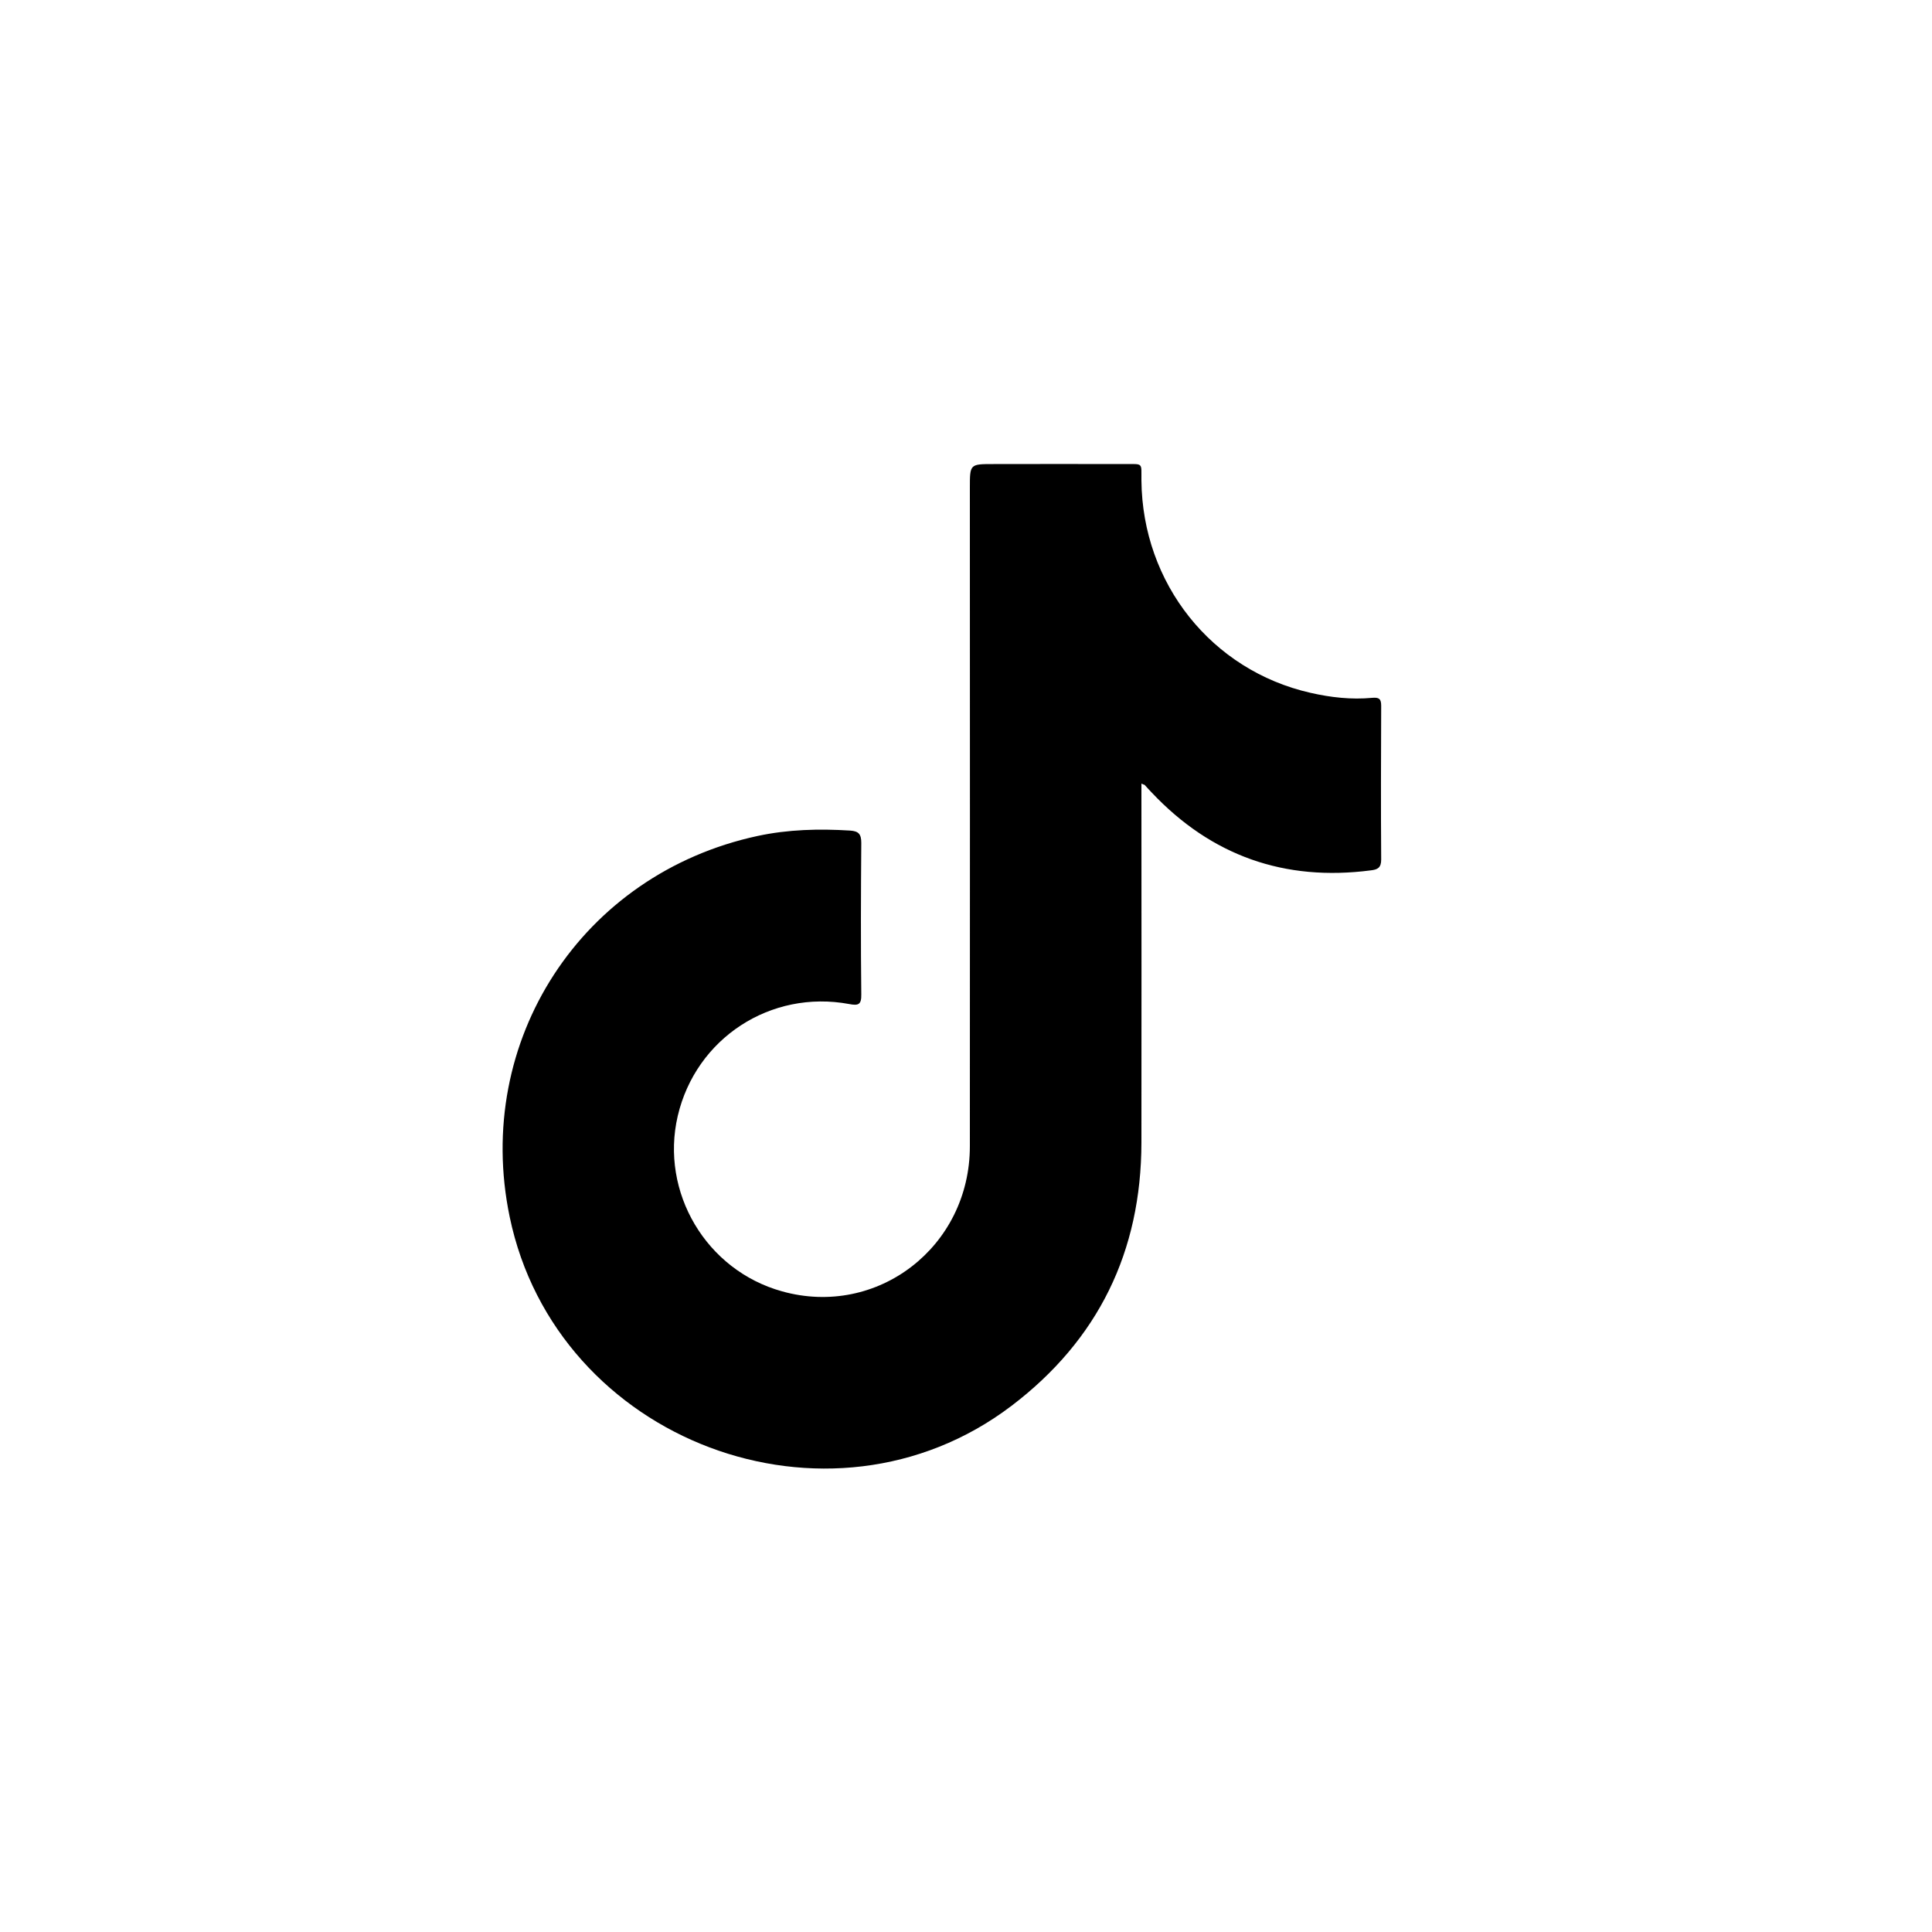
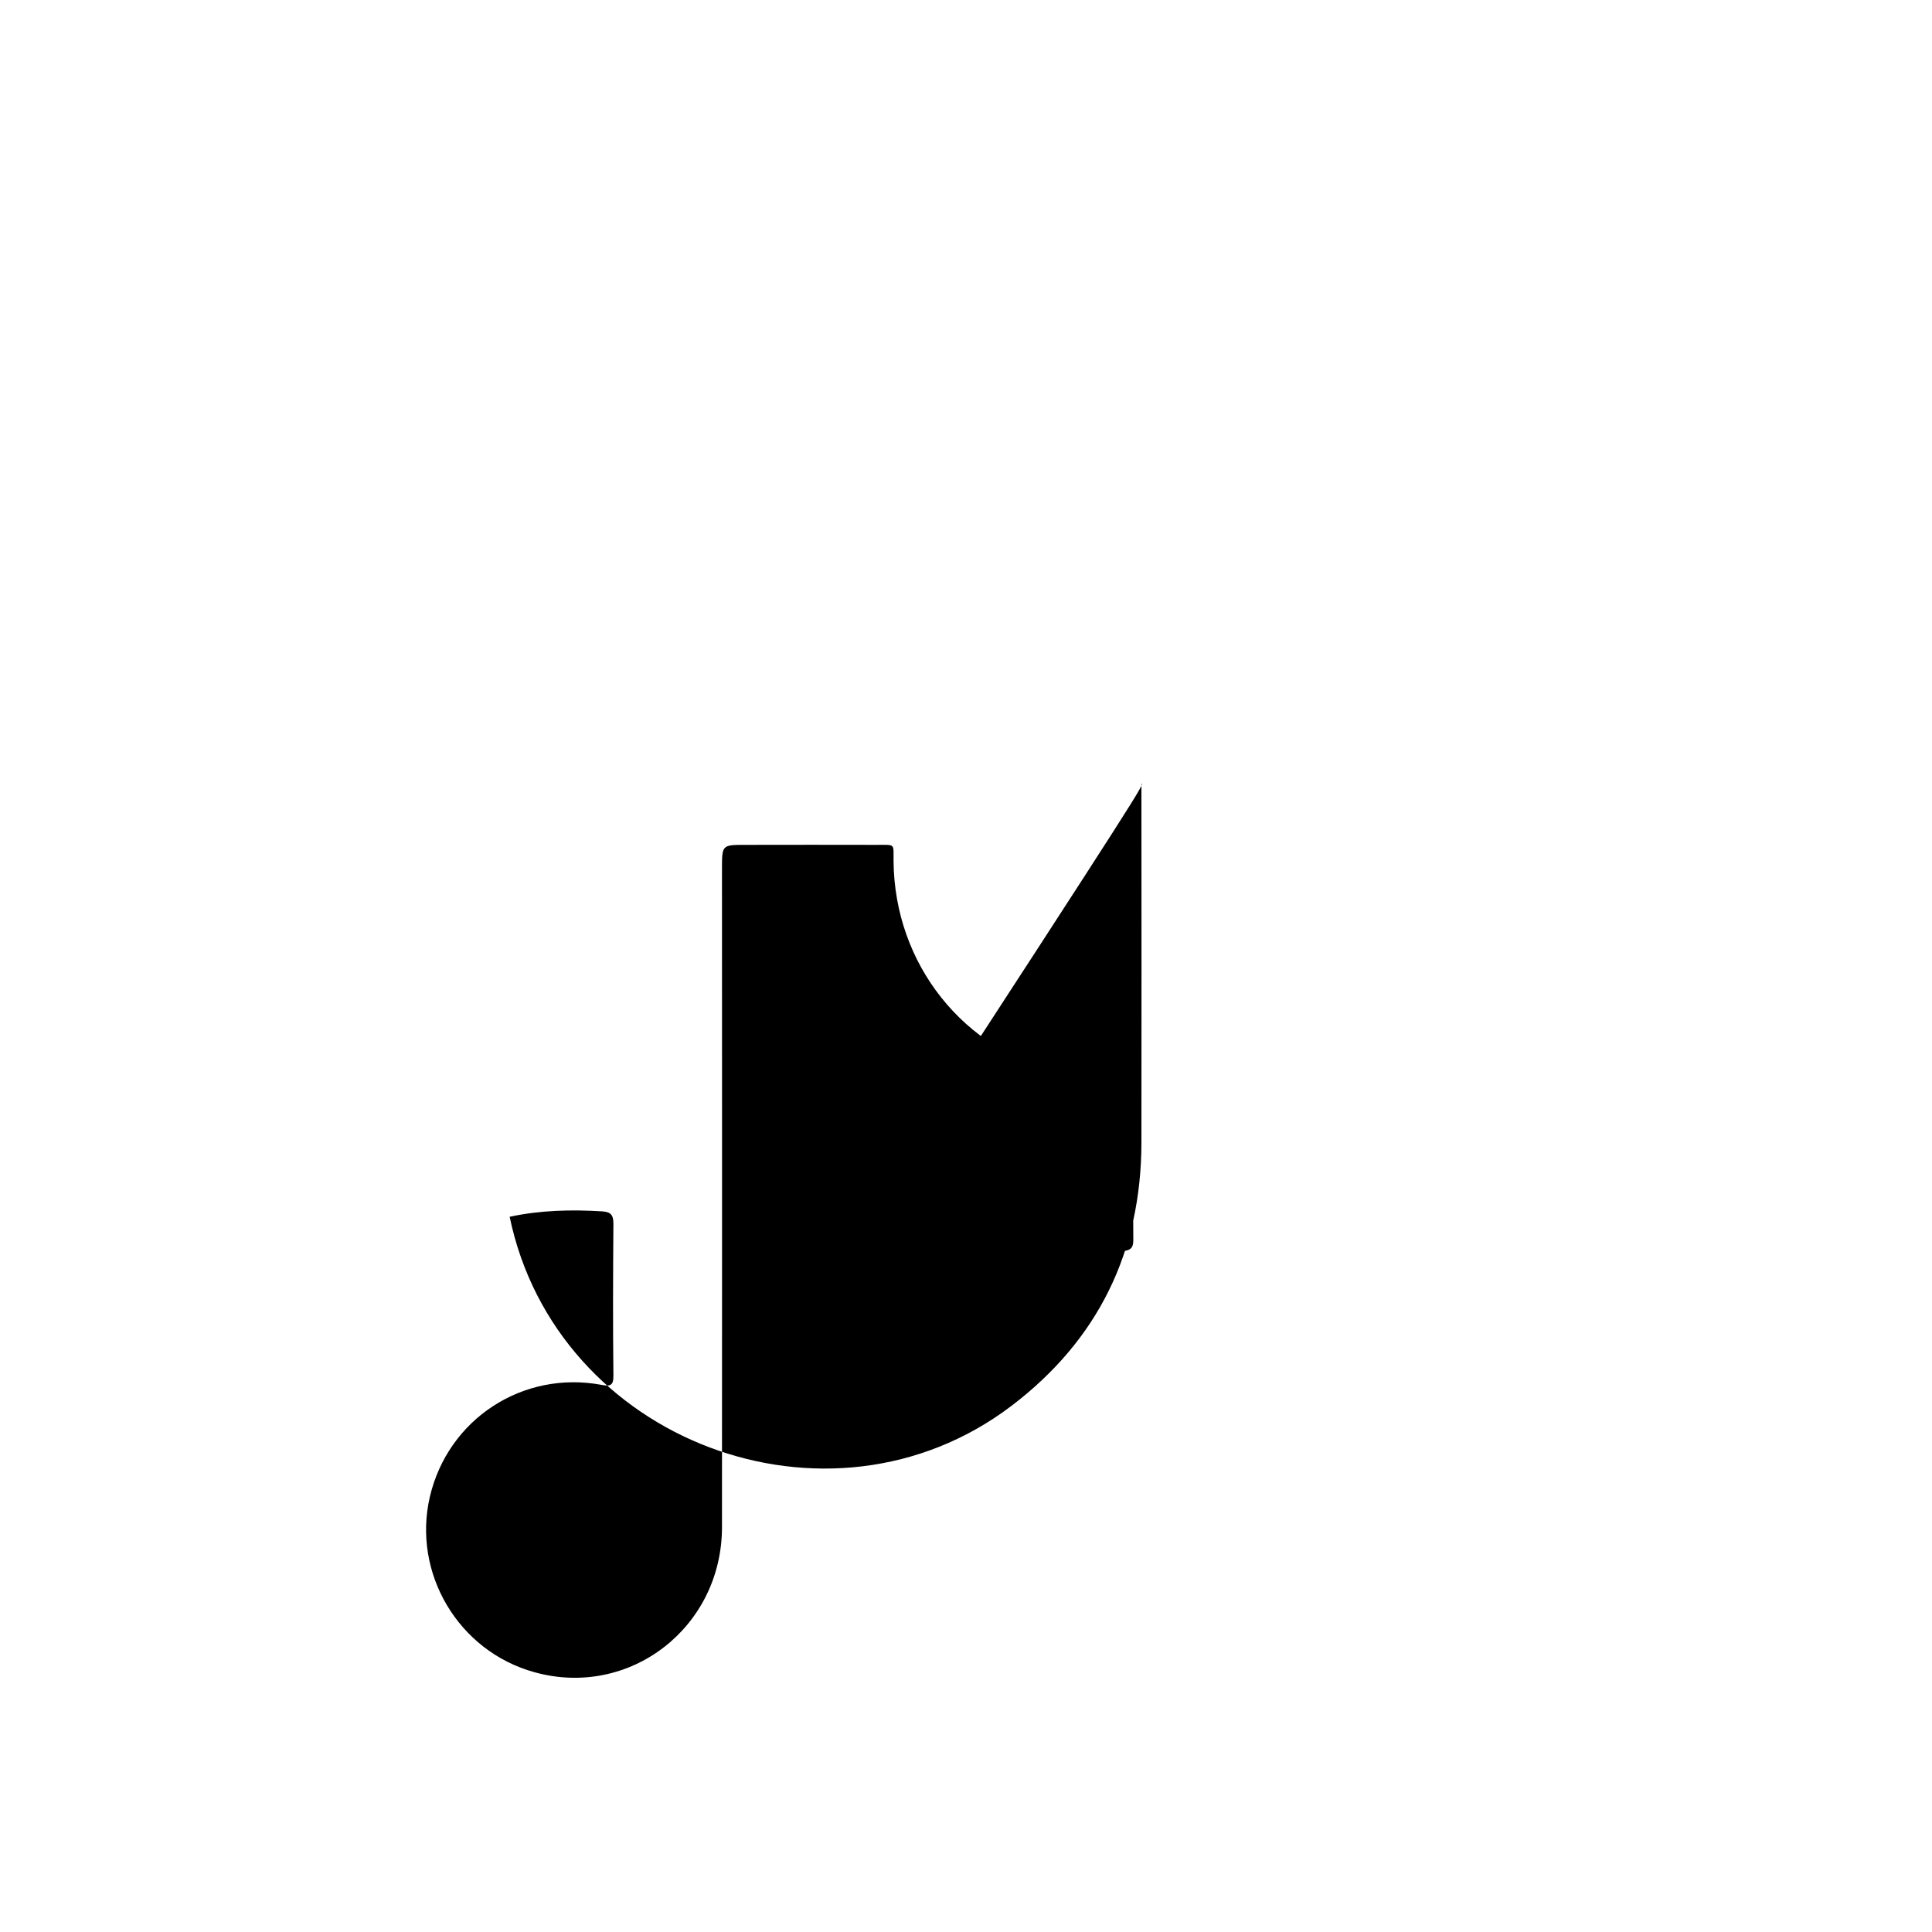
<svg xmlns="http://www.w3.org/2000/svg" version="1.1" id="Layer_1" x="0px" y="0px" viewBox="0 0 1000 1000" style="enable-background:new 0 0 1000 1000;" xml:space="preserve">
-   <path d="M590.8,405.6c0,2.9,0,5.1,0,7.4c0,59.5,0.1,119,0,178.4c-0.1,56.4-22.3,102.1-67.3,136.3c-94.4,71.6-235.6,18.3-259.7-97.9  c-18.9-91.1,37.3-177.5,128.3-197.1c15.8-3.4,31.8-3.8,47.9-2.8c4.4,0.3,5.8,1.8,5.8,6.4c-0.2,26.1-0.3,52.3,0,78.4  c0.1,5.3-1.5,5.9-6.2,5c-40.7-7.6-79.4,17.7-88.8,57.9c-9.2,39.5,14.7,79.9,54,90.8c49.4,13.8,97.2-23.1,97.2-75.1  c0.1-113.6,0-227.2,0-340.8c0-12.3,0-12.3,12.2-12.3c22.6,0,45.3-0.1,67.9,0c9.9,0,8.6-0.9,8.7,8.5c0.5,53.3,36.3,98.3,87.5,109.9  c10.5,2.4,21.1,3.6,31.9,2.6c3.5-0.3,4.7,0.4,4.7,4.1c-0.1,26.5-0.2,53.1,0,79.6c0,4.3-1.9,5.2-5.4,5.6  c-44.6,5.8-82.4-7.5-113.3-40.2c-1.3-1.3-2.5-2.7-3.8-4.1C592.3,406.2,592.1,406.2,590.8,405.6z" />
+   <path d="M590.8,405.6c0,2.9,0,5.1,0,7.4c0,59.5,0.1,119,0,178.4c-0.1,56.4-22.3,102.1-67.3,136.3c-94.4,71.6-235.6,18.3-259.7-97.9  c15.8-3.4,31.8-3.8,47.9-2.8c4.4,0.3,5.8,1.8,5.8,6.4c-0.2,26.1-0.3,52.3,0,78.4  c0.1,5.3-1.5,5.9-6.2,5c-40.7-7.6-79.4,17.7-88.8,57.9c-9.2,39.5,14.7,79.9,54,90.8c49.4,13.8,97.2-23.1,97.2-75.1  c0.1-113.6,0-227.2,0-340.8c0-12.3,0-12.3,12.2-12.3c22.6,0,45.3-0.1,67.9,0c9.9,0,8.6-0.9,8.7,8.5c0.5,53.3,36.3,98.3,87.5,109.9  c10.5,2.4,21.1,3.6,31.9,2.6c3.5-0.3,4.7,0.4,4.7,4.1c-0.1,26.5-0.2,53.1,0,79.6c0,4.3-1.9,5.2-5.4,5.6  c-44.6,5.8-82.4-7.5-113.3-40.2c-1.3-1.3-2.5-2.7-3.8-4.1C592.3,406.2,592.1,406.2,590.8,405.6z" />
</svg>